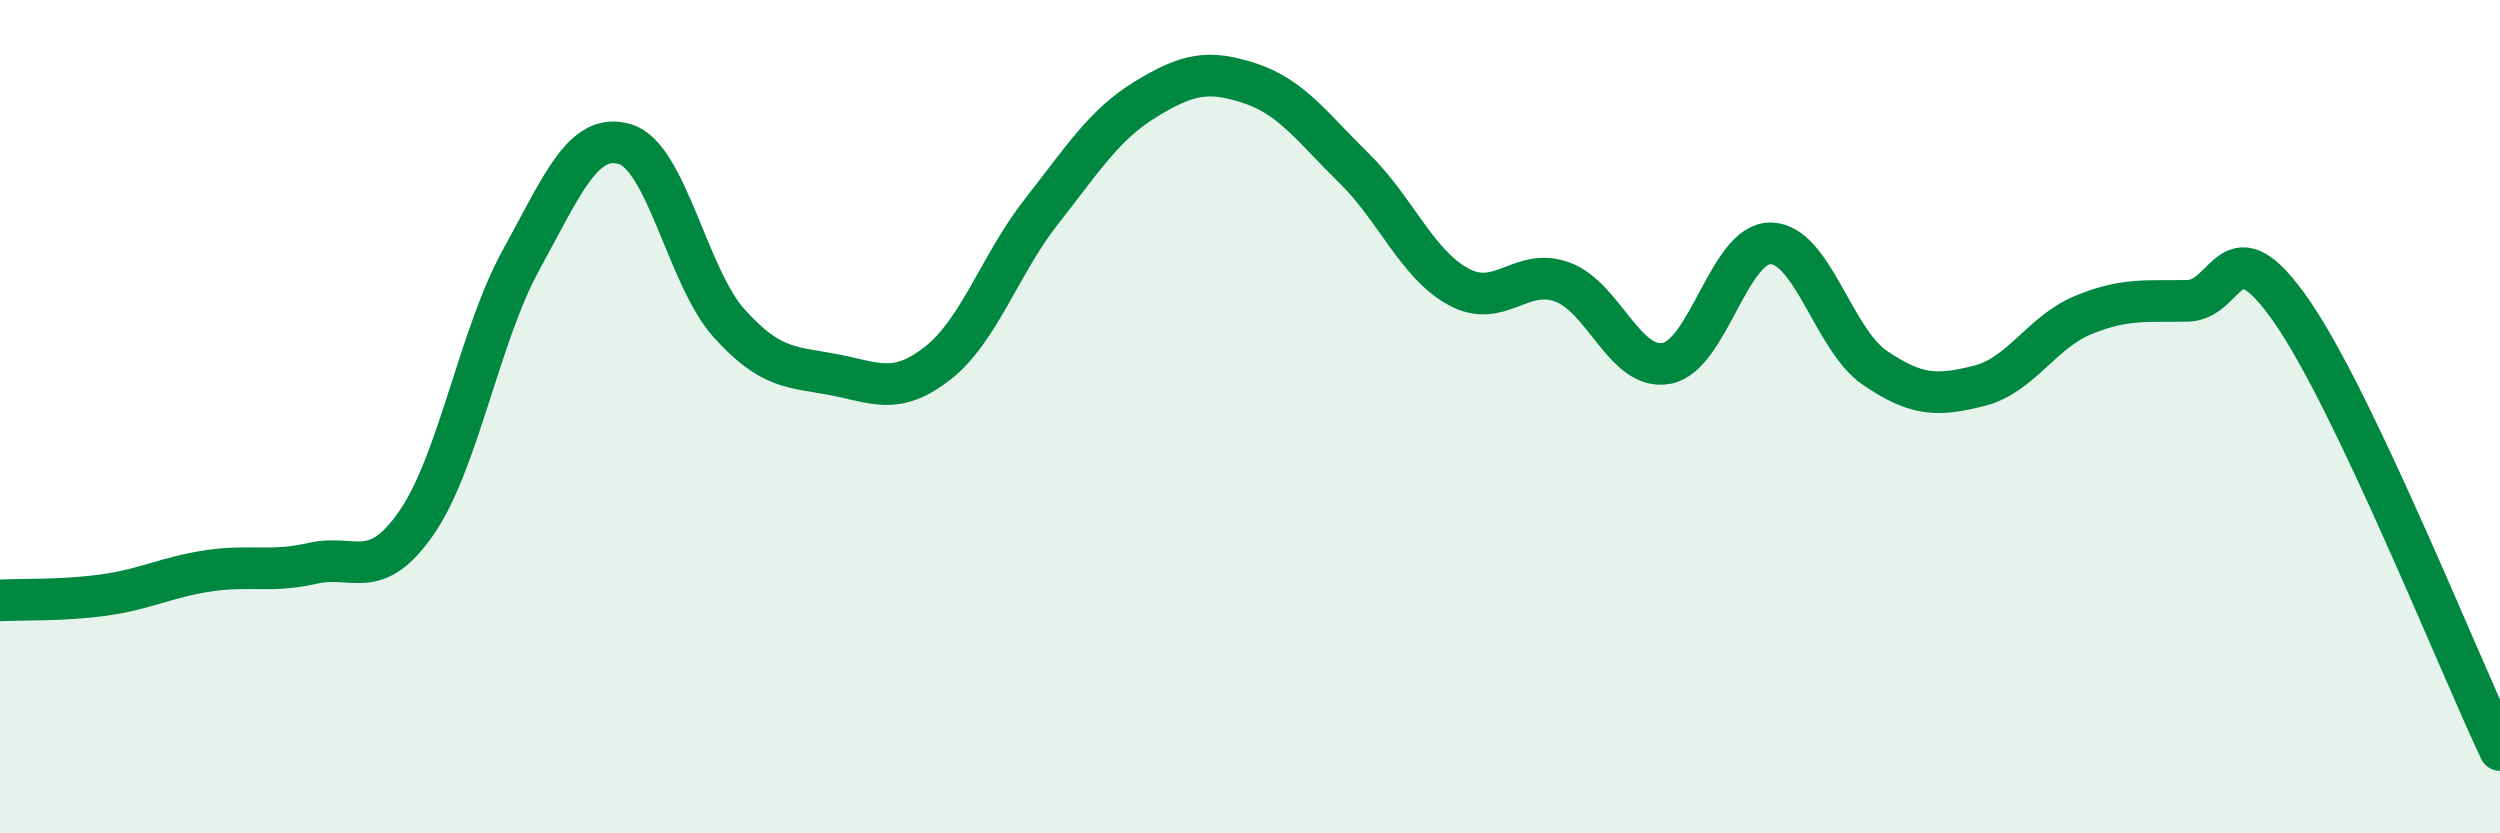
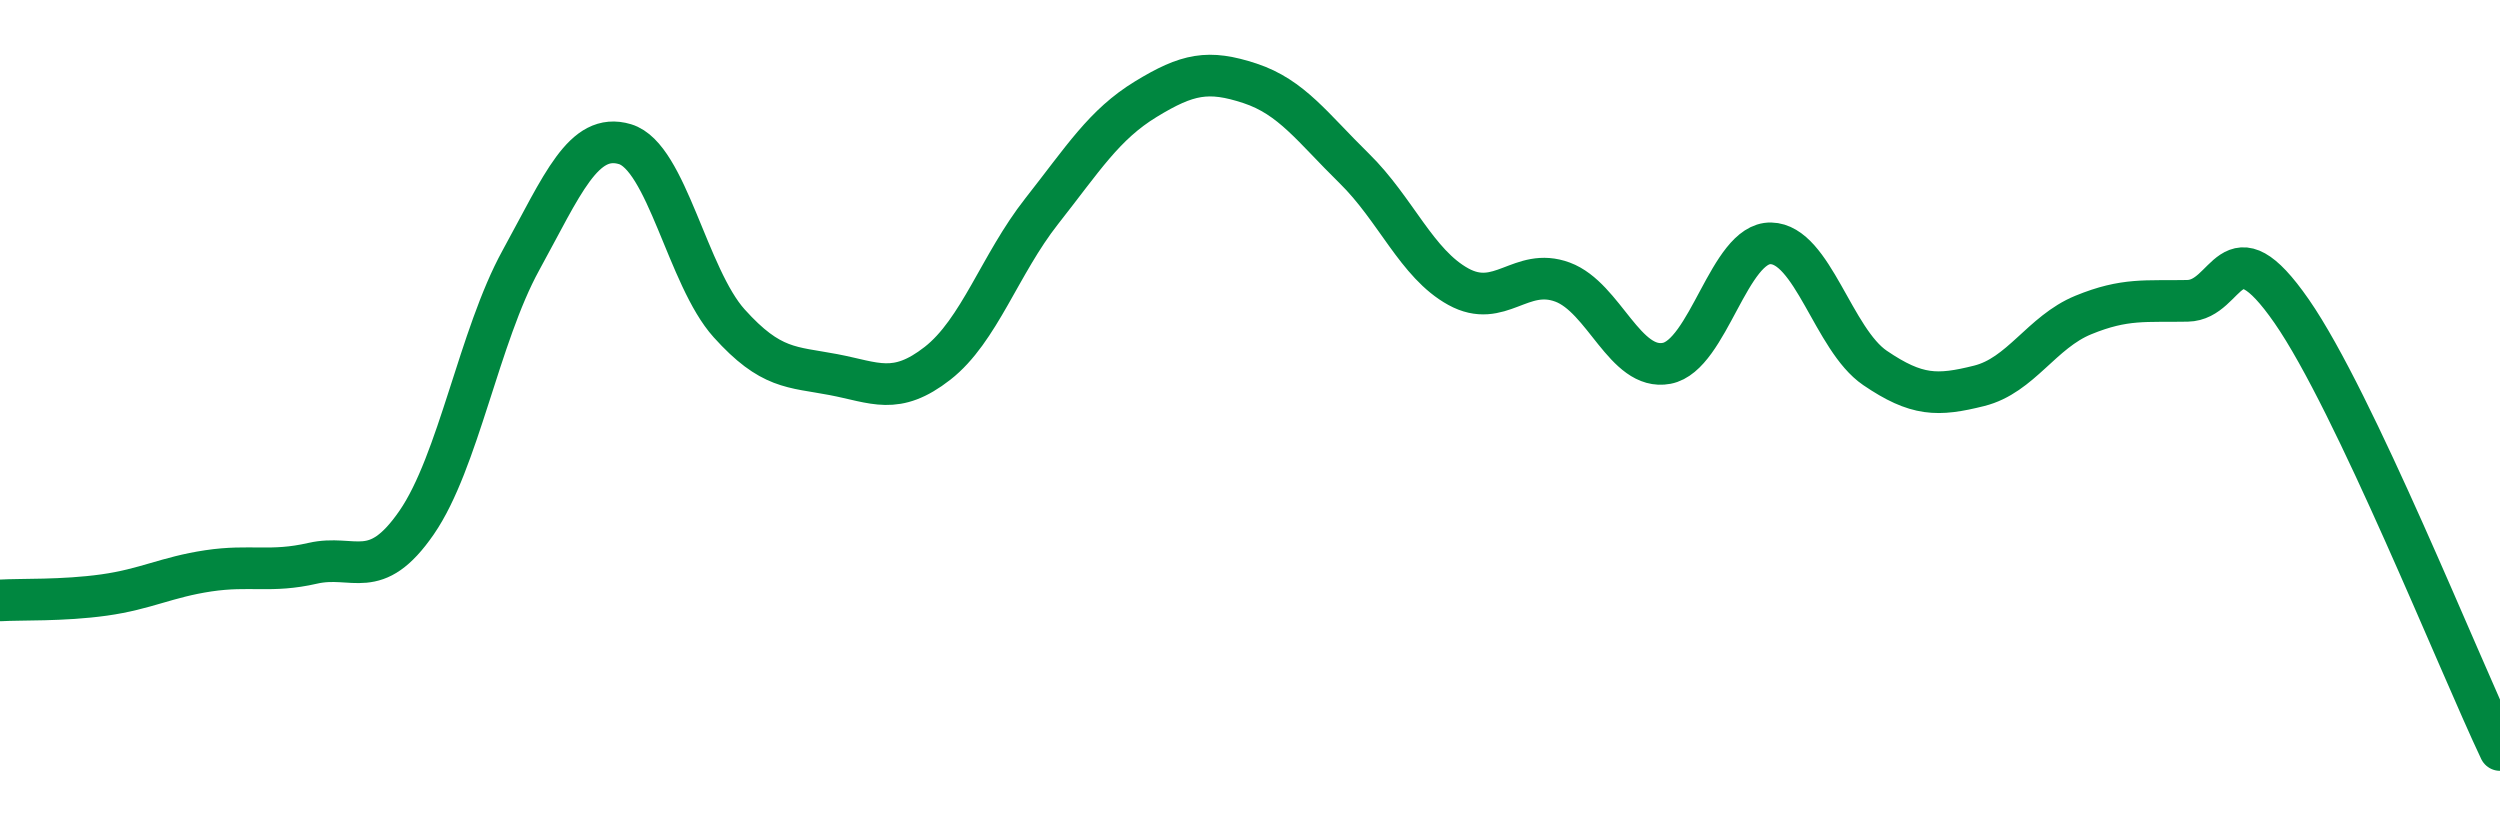
<svg xmlns="http://www.w3.org/2000/svg" width="60" height="20" viewBox="0 0 60 20">
-   <path d="M 0,14.41 C 0.5,14.38 1.5,14.42 2.5,14.28 C 3.5,14.14 4,13.85 5,13.7 C 6,13.55 6.5,13.75 7.5,13.52 C 8.5,13.29 9,13.99 10,12.54 C 11,11.09 11.5,8.07 12.5,6.25 C 13.5,4.43 14,3.16 15,3.46 C 16,3.76 16.5,6.65 17.5,7.76 C 18.5,8.87 19,8.8 20,8.99 C 21,9.18 21.5,9.5 22.5,8.72 C 23.5,7.94 24,6.34 25,5.07 C 26,3.8 26.5,2.99 27.5,2.38 C 28.5,1.77 29,1.67 30,2 C 31,2.33 31.5,3.06 32.5,4.04 C 33.5,5.02 34,6.33 35,6.88 C 36,7.43 36.5,6.4 37.5,6.77 C 38.5,7.14 39,8.91 40,8.72 C 41,8.53 41.5,5.82 42.5,5.84 C 43.5,5.86 44,8.15 45,8.83 C 46,9.51 46.5,9.51 47.5,9.26 C 48.5,9.01 49,7.97 50,7.56 C 51,7.15 51.5,7.24 52.5,7.22 C 53.5,7.2 53.5,5.31 55,7.47 C 56.5,9.63 59,15.89 60,18L60 20L0 20Z" fill="#008740" opacity="0.1" stroke-linecap="round" stroke-linejoin="round" />
  <path d="M 0,14.41 C 0.5,14.38 1.5,14.42 2.5,14.28 C 3.5,14.14 4,13.85 5,13.7 C 6,13.55 6.5,13.75 7.5,13.52 C 8.5,13.29 9,13.99 10,12.54 C 11,11.09 11.5,8.07 12.5,6.25 C 13.5,4.43 14,3.16 15,3.46 C 16,3.76 16.5,6.65 17.5,7.76 C 18.5,8.87 19,8.8 20,8.99 C 21,9.18 21.5,9.5 22.5,8.72 C 23.5,7.94 24,6.34 25,5.07 C 26,3.8 26.5,2.99 27.5,2.38 C 28.5,1.77 29,1.67 30,2 C 31,2.33 31.5,3.06 32.5,4.04 C 33.5,5.02 34,6.33 35,6.88 C 36,7.43 36.5,6.4 37.5,6.77 C 38.5,7.14 39,8.91 40,8.72 C 41,8.53 41.5,5.82 42.5,5.84 C 43.5,5.86 44,8.15 45,8.83 C 46,9.51 46.5,9.51 47.5,9.26 C 48.5,9.01 49,7.97 50,7.56 C 51,7.15 51.5,7.24 52.5,7.22 C 53.5,7.2 53.5,5.31 55,7.47 C 56.5,9.63 59,15.89 60,18" stroke="#008740" stroke-width="1" fill="none" stroke-linecap="round" stroke-linejoin="round" />
</svg>